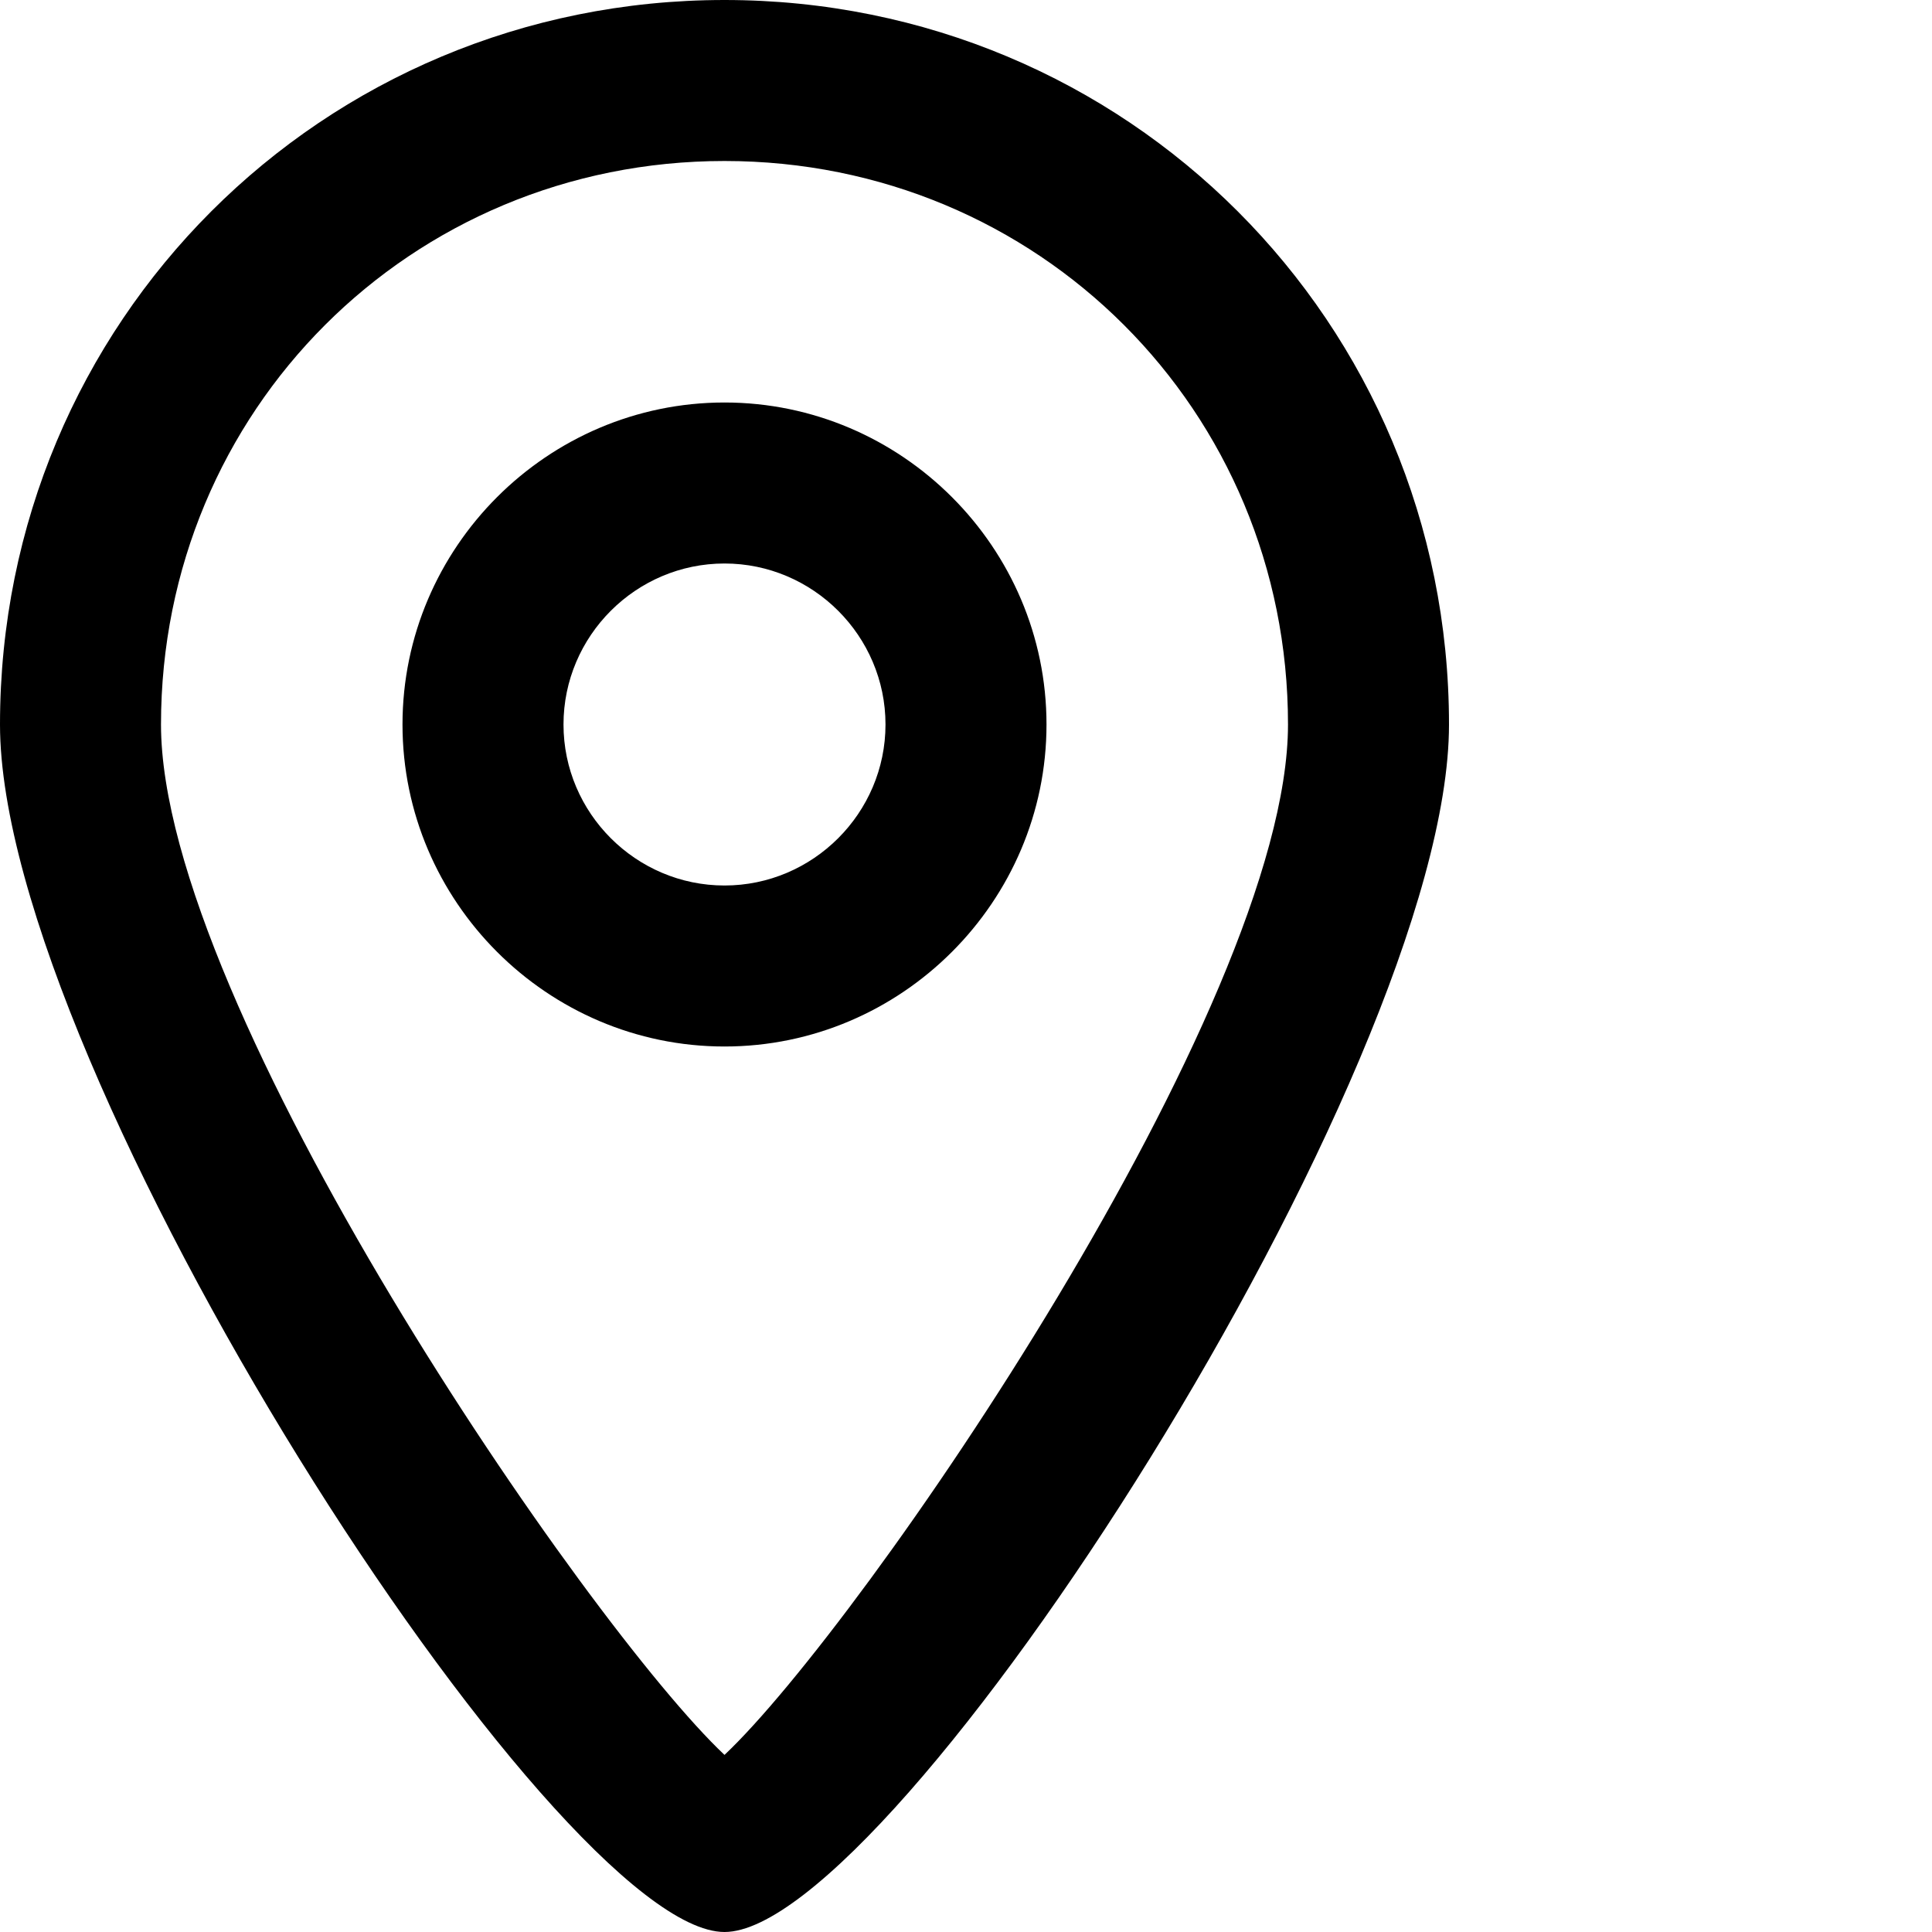
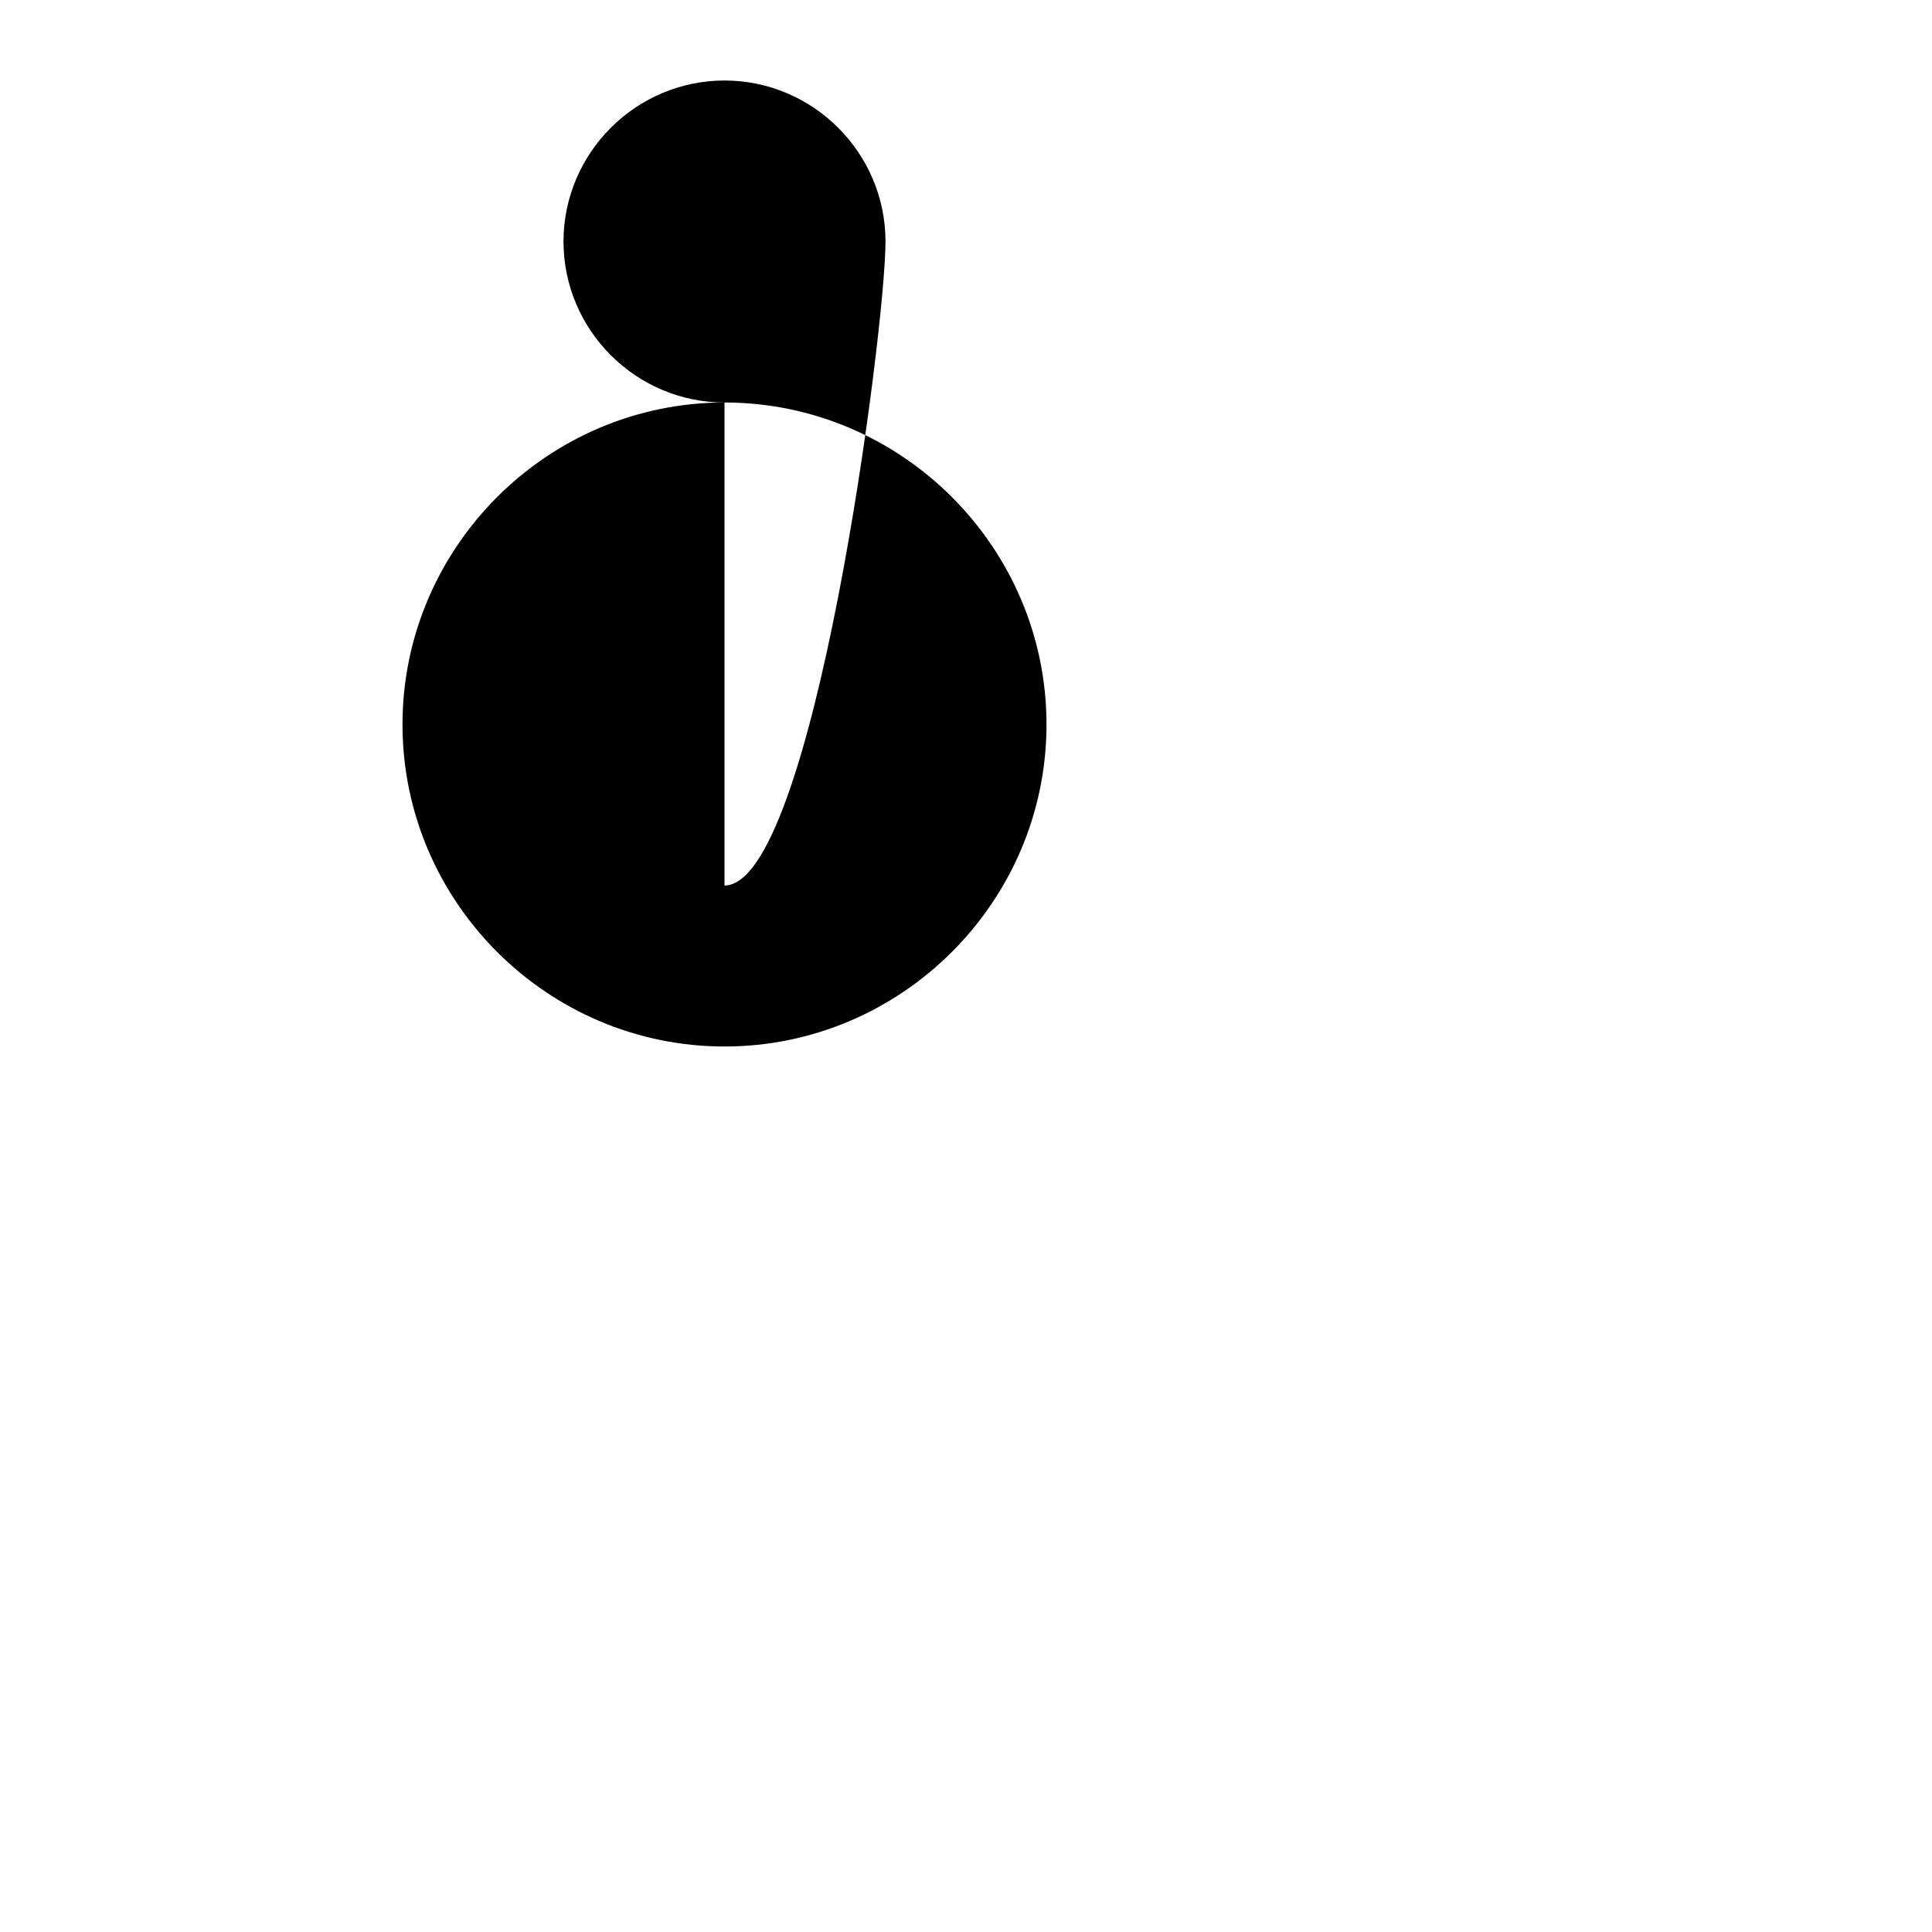
<svg xmlns="http://www.w3.org/2000/svg" version="1.1" id="Layer_1" x="0px" y="0px" viewBox="0 0 24 24" style="enable-background:new 0 0 24 24;" xml:space="preserve" height="24">
  <g>
-     <path d="M9,0C4,0,0,4,0,9c0,4.3,6.9,15,9,15s9-10.7,9-15C18,4,14,0,9,0z M9,21.8C7.3,20.2,2,12.5,2,9c0-3.9,3.1-7,7-7s7,3.1,7,7   C16,12.5,10.7,20.2,9,21.8z" />
-     <path d="M9,5C6.8,5,5,6.8,5,9s1.8,4,4,4s4-1.8,4-4S11.2,5,9,5z M9,11c-1.1,0-2-0.9-2-2s0.9-2,2-2s2,0.9,2,2S10.1,11,9,11z" />
+     <path d="M9,5C6.8,5,5,6.8,5,9s1.8,4,4,4s4-1.8,4-4S11.2,5,9,5z c-1.1,0-2-0.9-2-2s0.9-2,2-2s2,0.9,2,2S10.1,11,9,11z" />
  </g>
</svg>